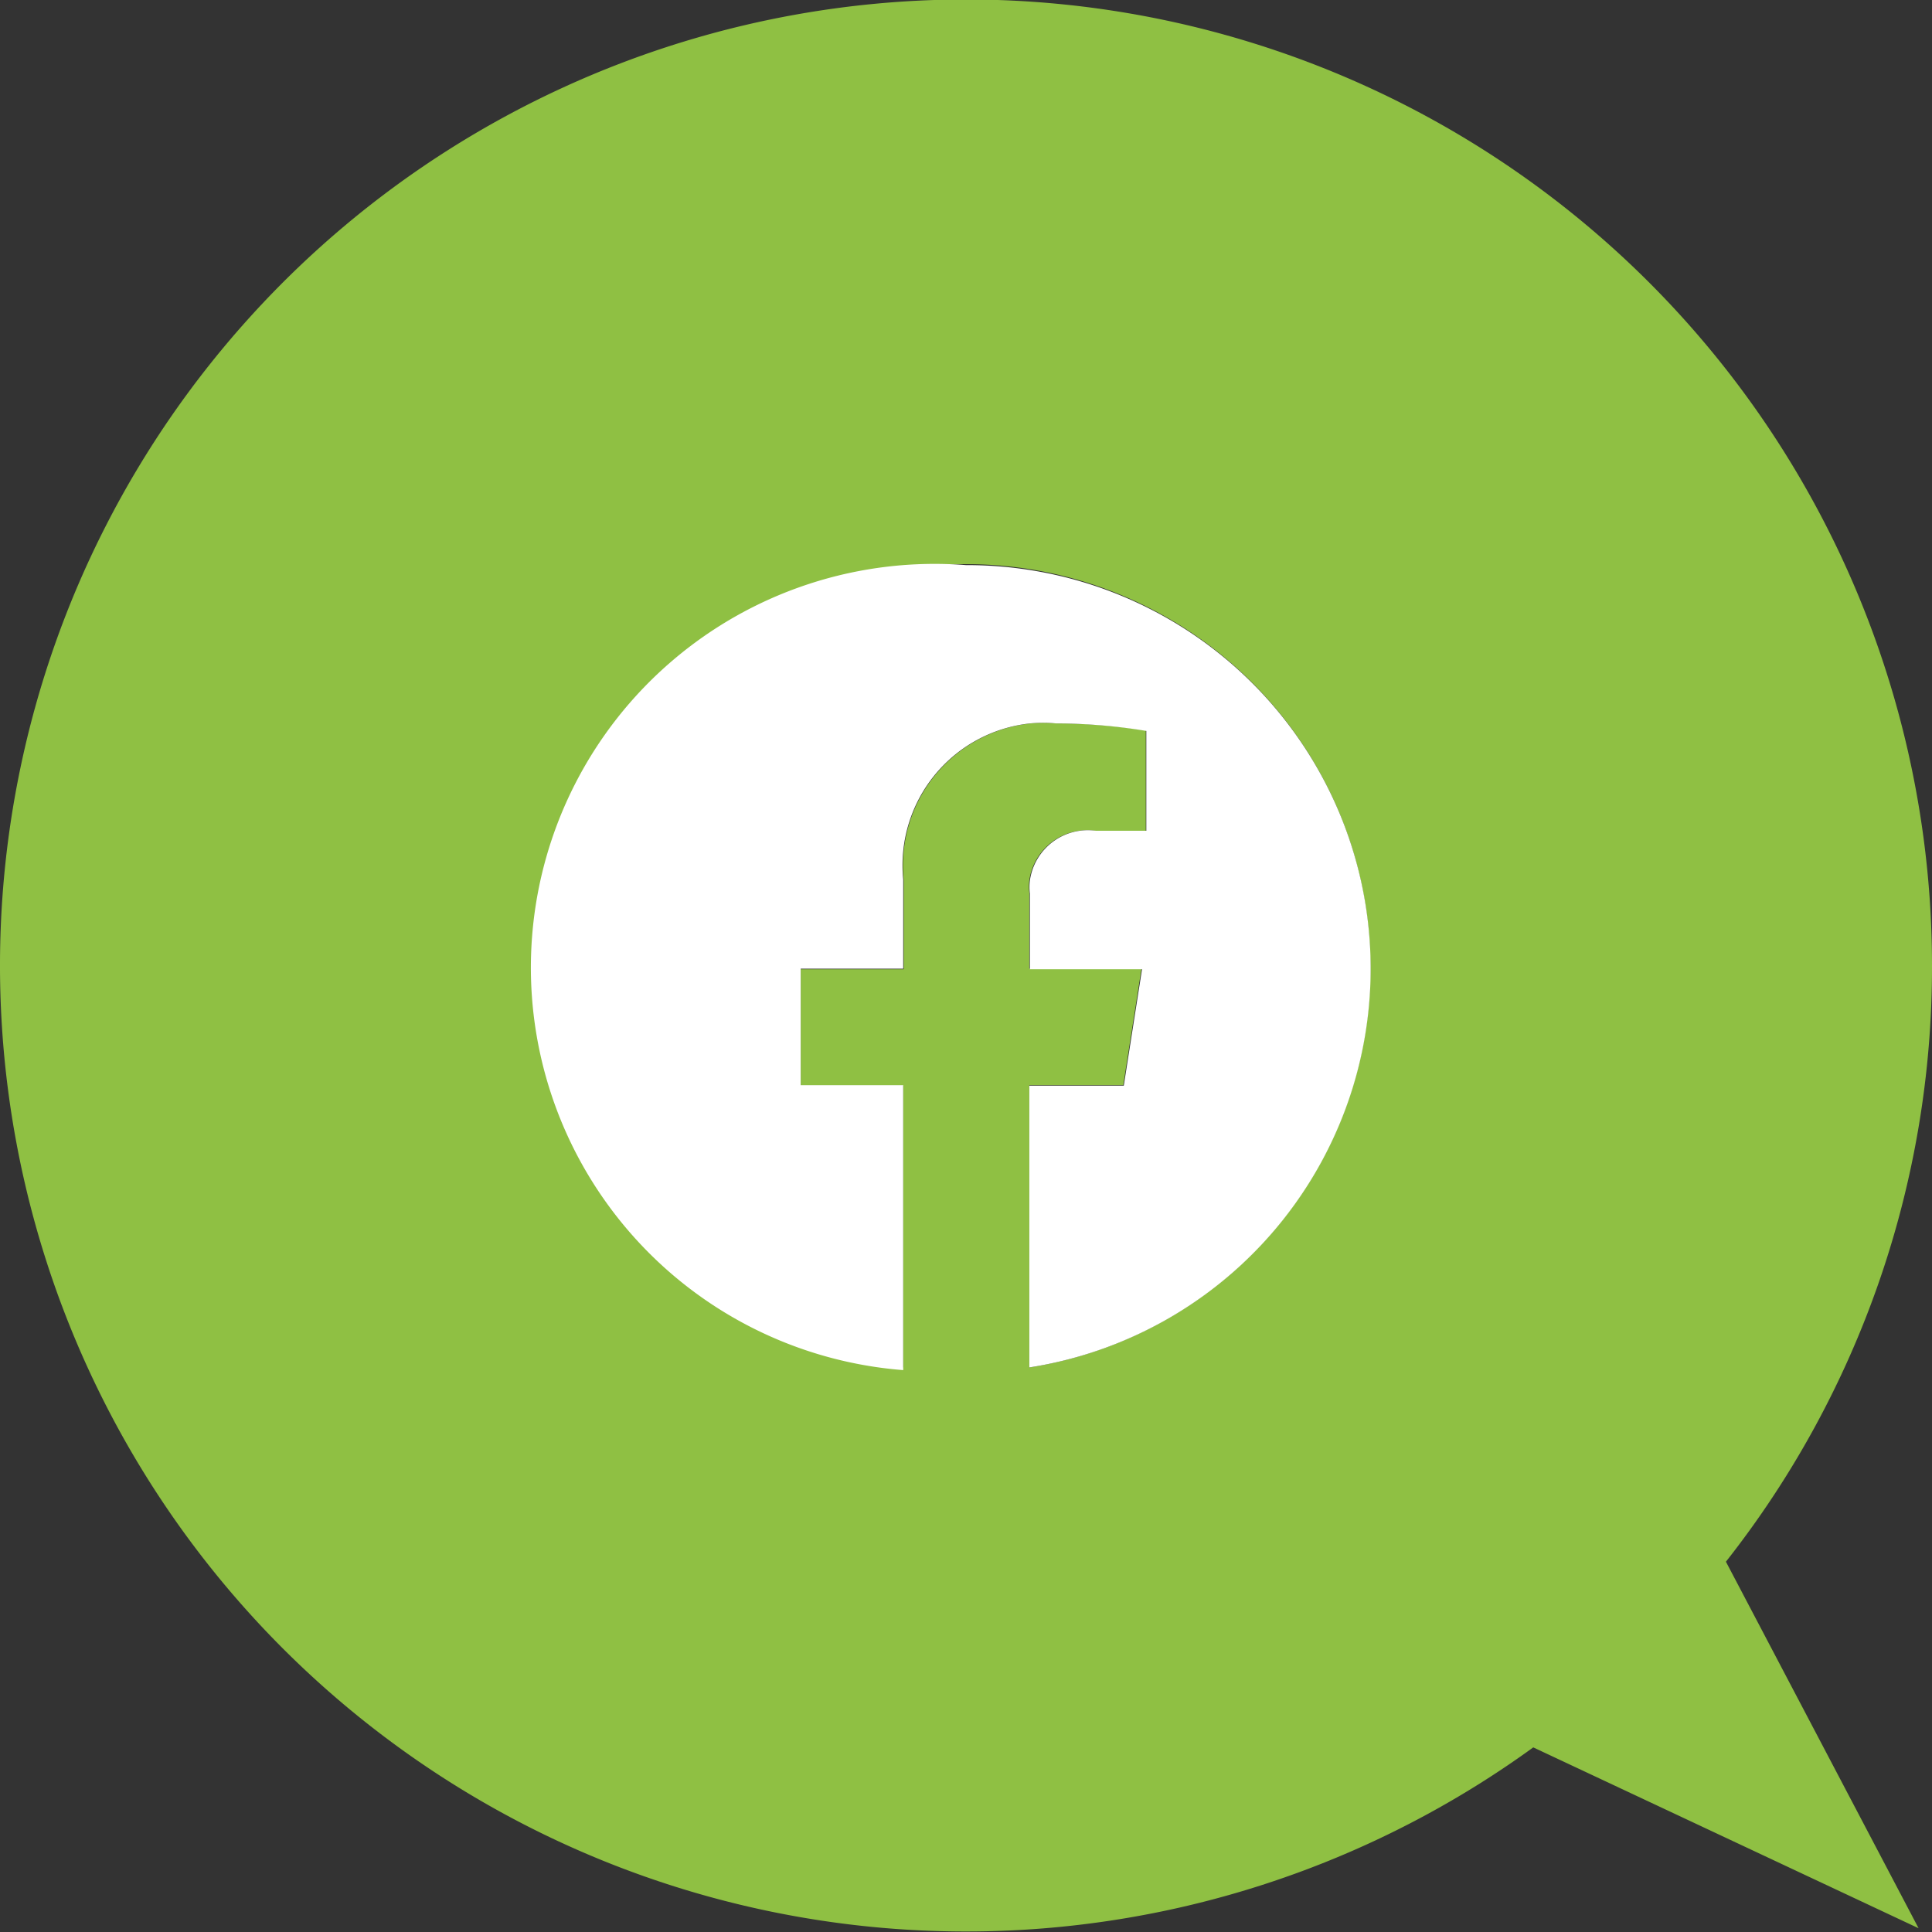
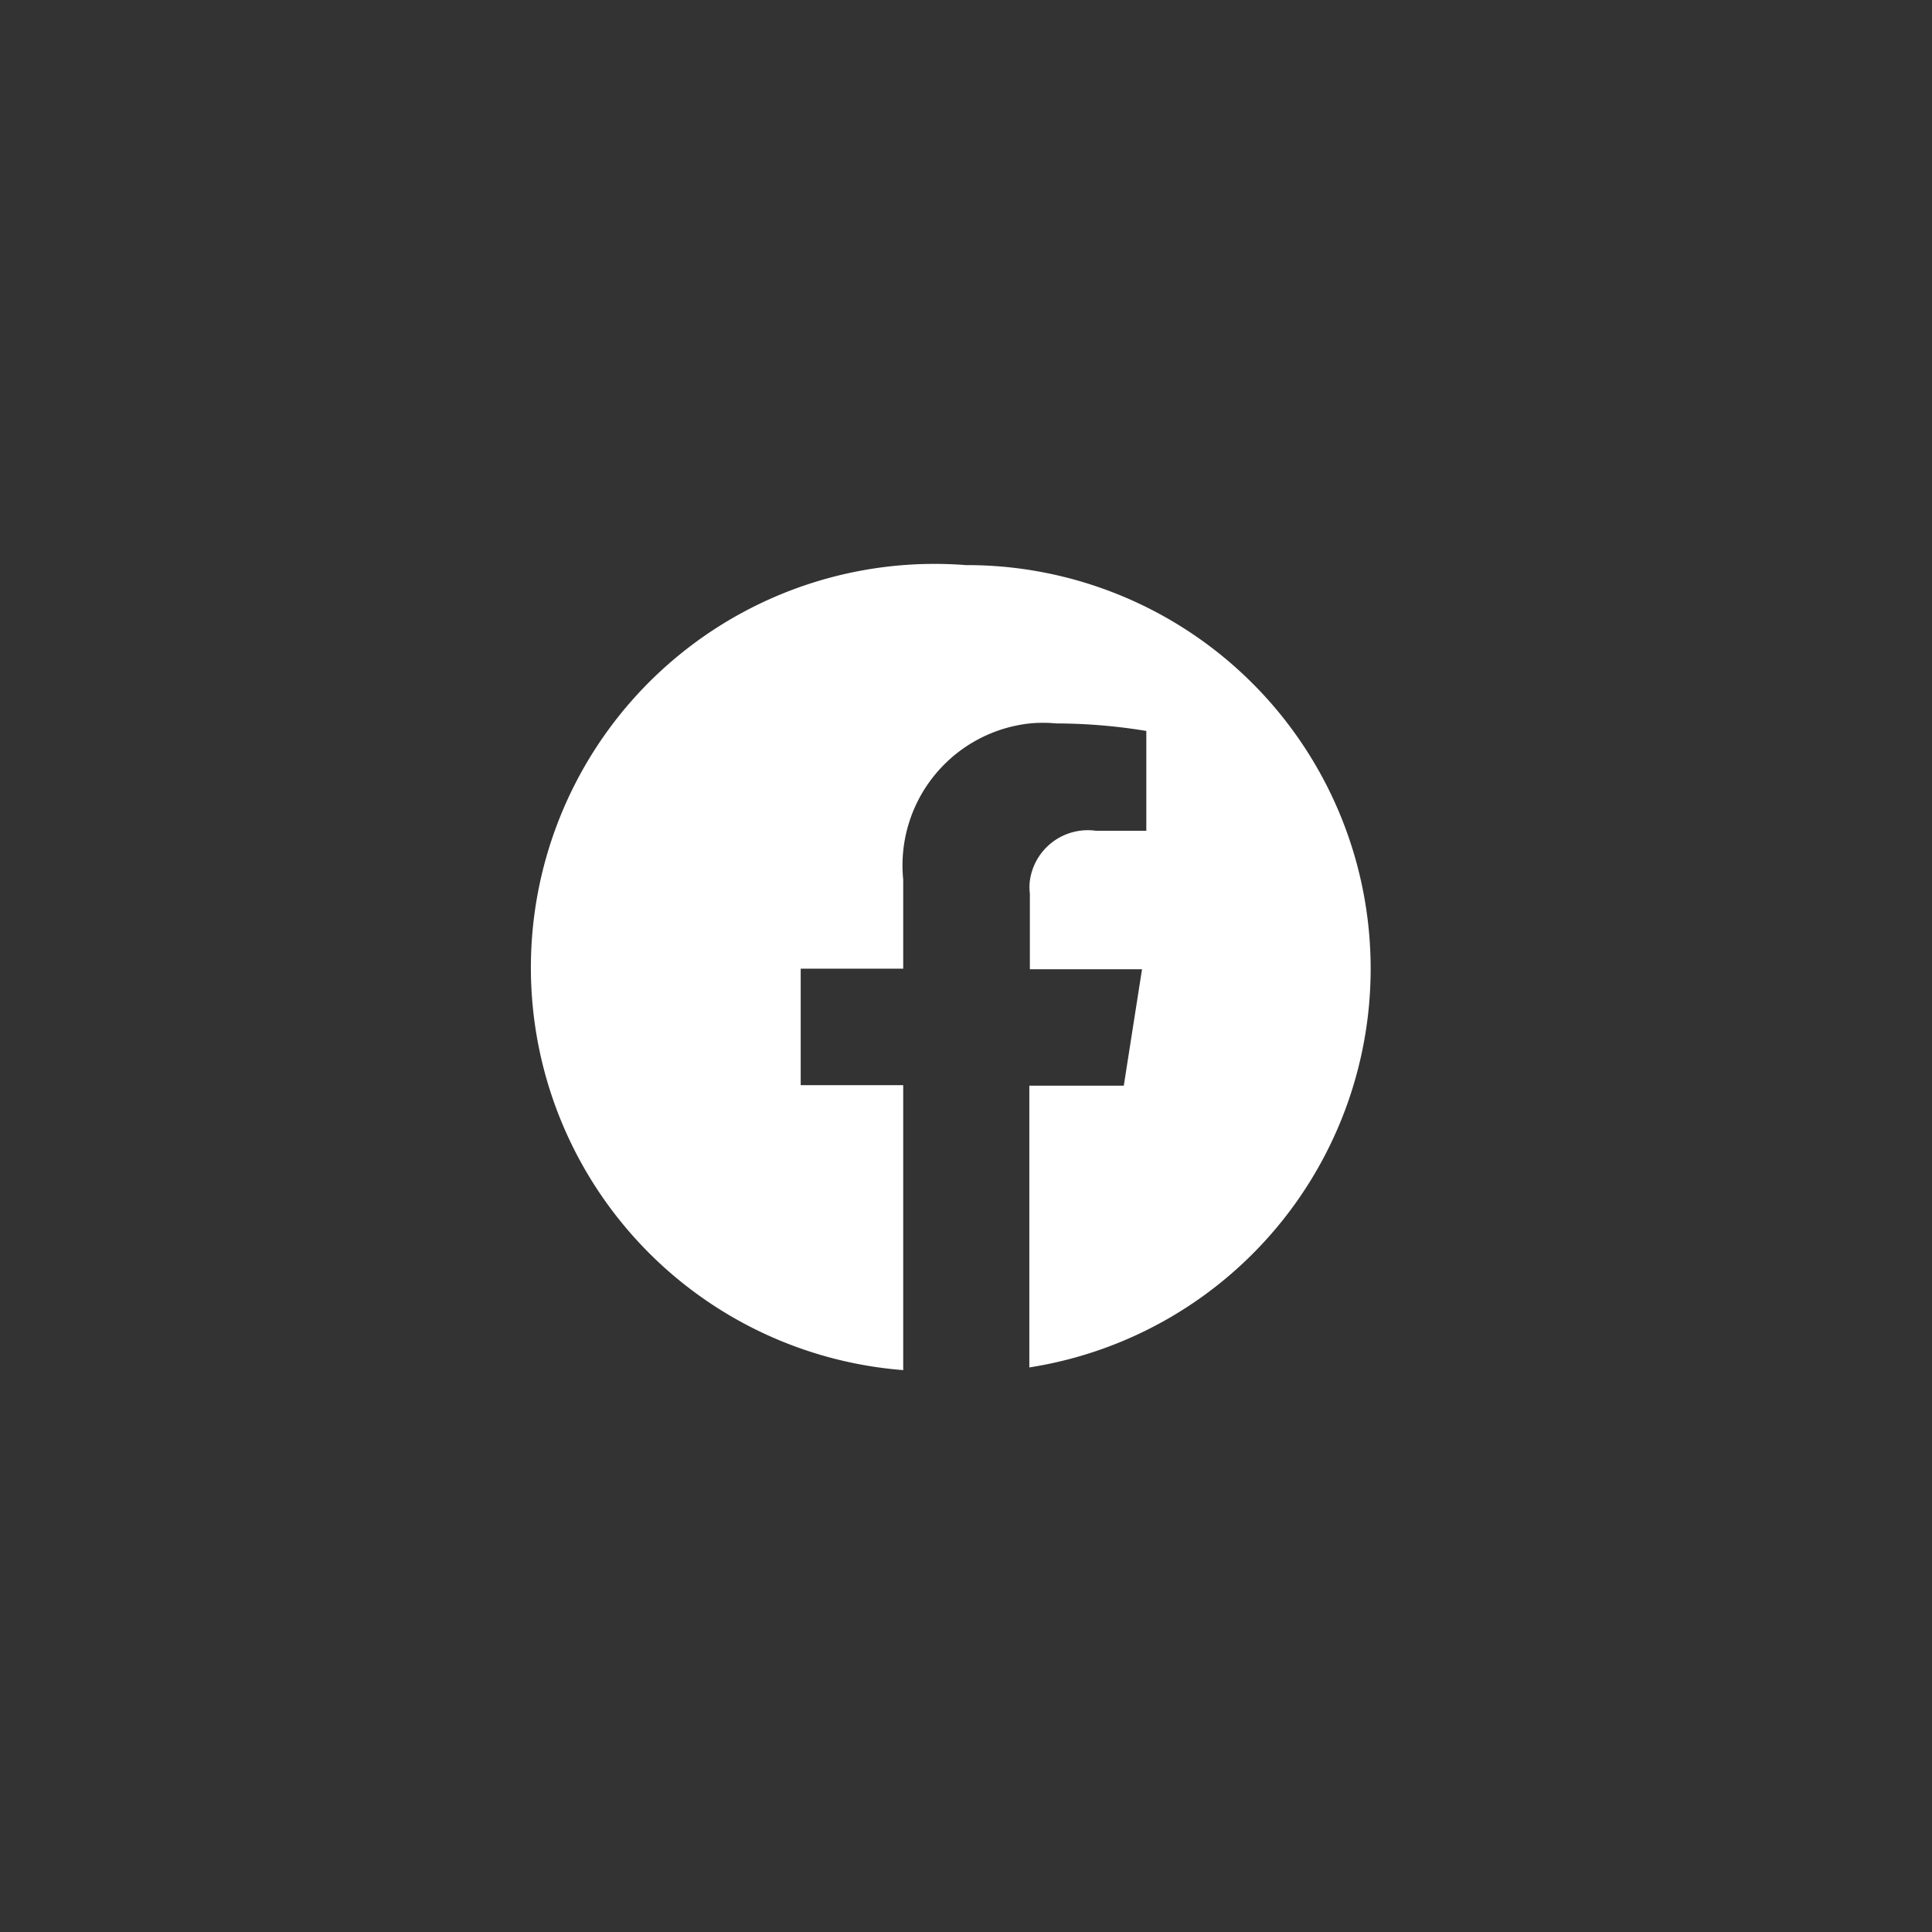
<svg xmlns="http://www.w3.org/2000/svg" id="Layer_1" data-name="Layer 1" viewBox="0 0 36 36">
  <rect x="0" y="0" width="36" height="36" fill="#333333" stroke="none" />
-   <path d="M36.32,18.52a18,18,0,1,0-7.43,14.56l7.18,3.37-3.59-6.83A17.9,17.9,0,0,0,36.32,18.52ZM19.5,26V20.74h1.75l.34-2.17H19.5V17.16a1,1,0,0,1,0-.24A1.09,1.09,0,0,1,20.73,16h.94V14.13A10.48,10.48,0,0,0,20,14a2.57,2.57,0,0,0-.48,0,2.66,2.66,0,0,0-2.36,2.92v1.66H15.24v2.17h1.91V26a7.53,7.53,0,1,1,2.35,0Z" transform="translate(-0.32 -0.52)" style="fill:#8fc043" />
  <path d="M18.32,11.05a7.52,7.52,0,0,0-1.17,15V20.74H15.24V18.57h1.91V16.91A2.66,2.66,0,0,1,19.51,14,2.57,2.57,0,0,1,20,14a10.48,10.48,0,0,1,1.68.14V16h-.94a1.09,1.09,0,0,0-1.23.93,1,1,0,0,0,0,.24v1.41h2.09l-.34,2.17H19.5V26a7.52,7.52,0,0,0-1.18-14.95Z" transform="translate(-0.32 -0.52)" style="fill:#fff" />
</svg>